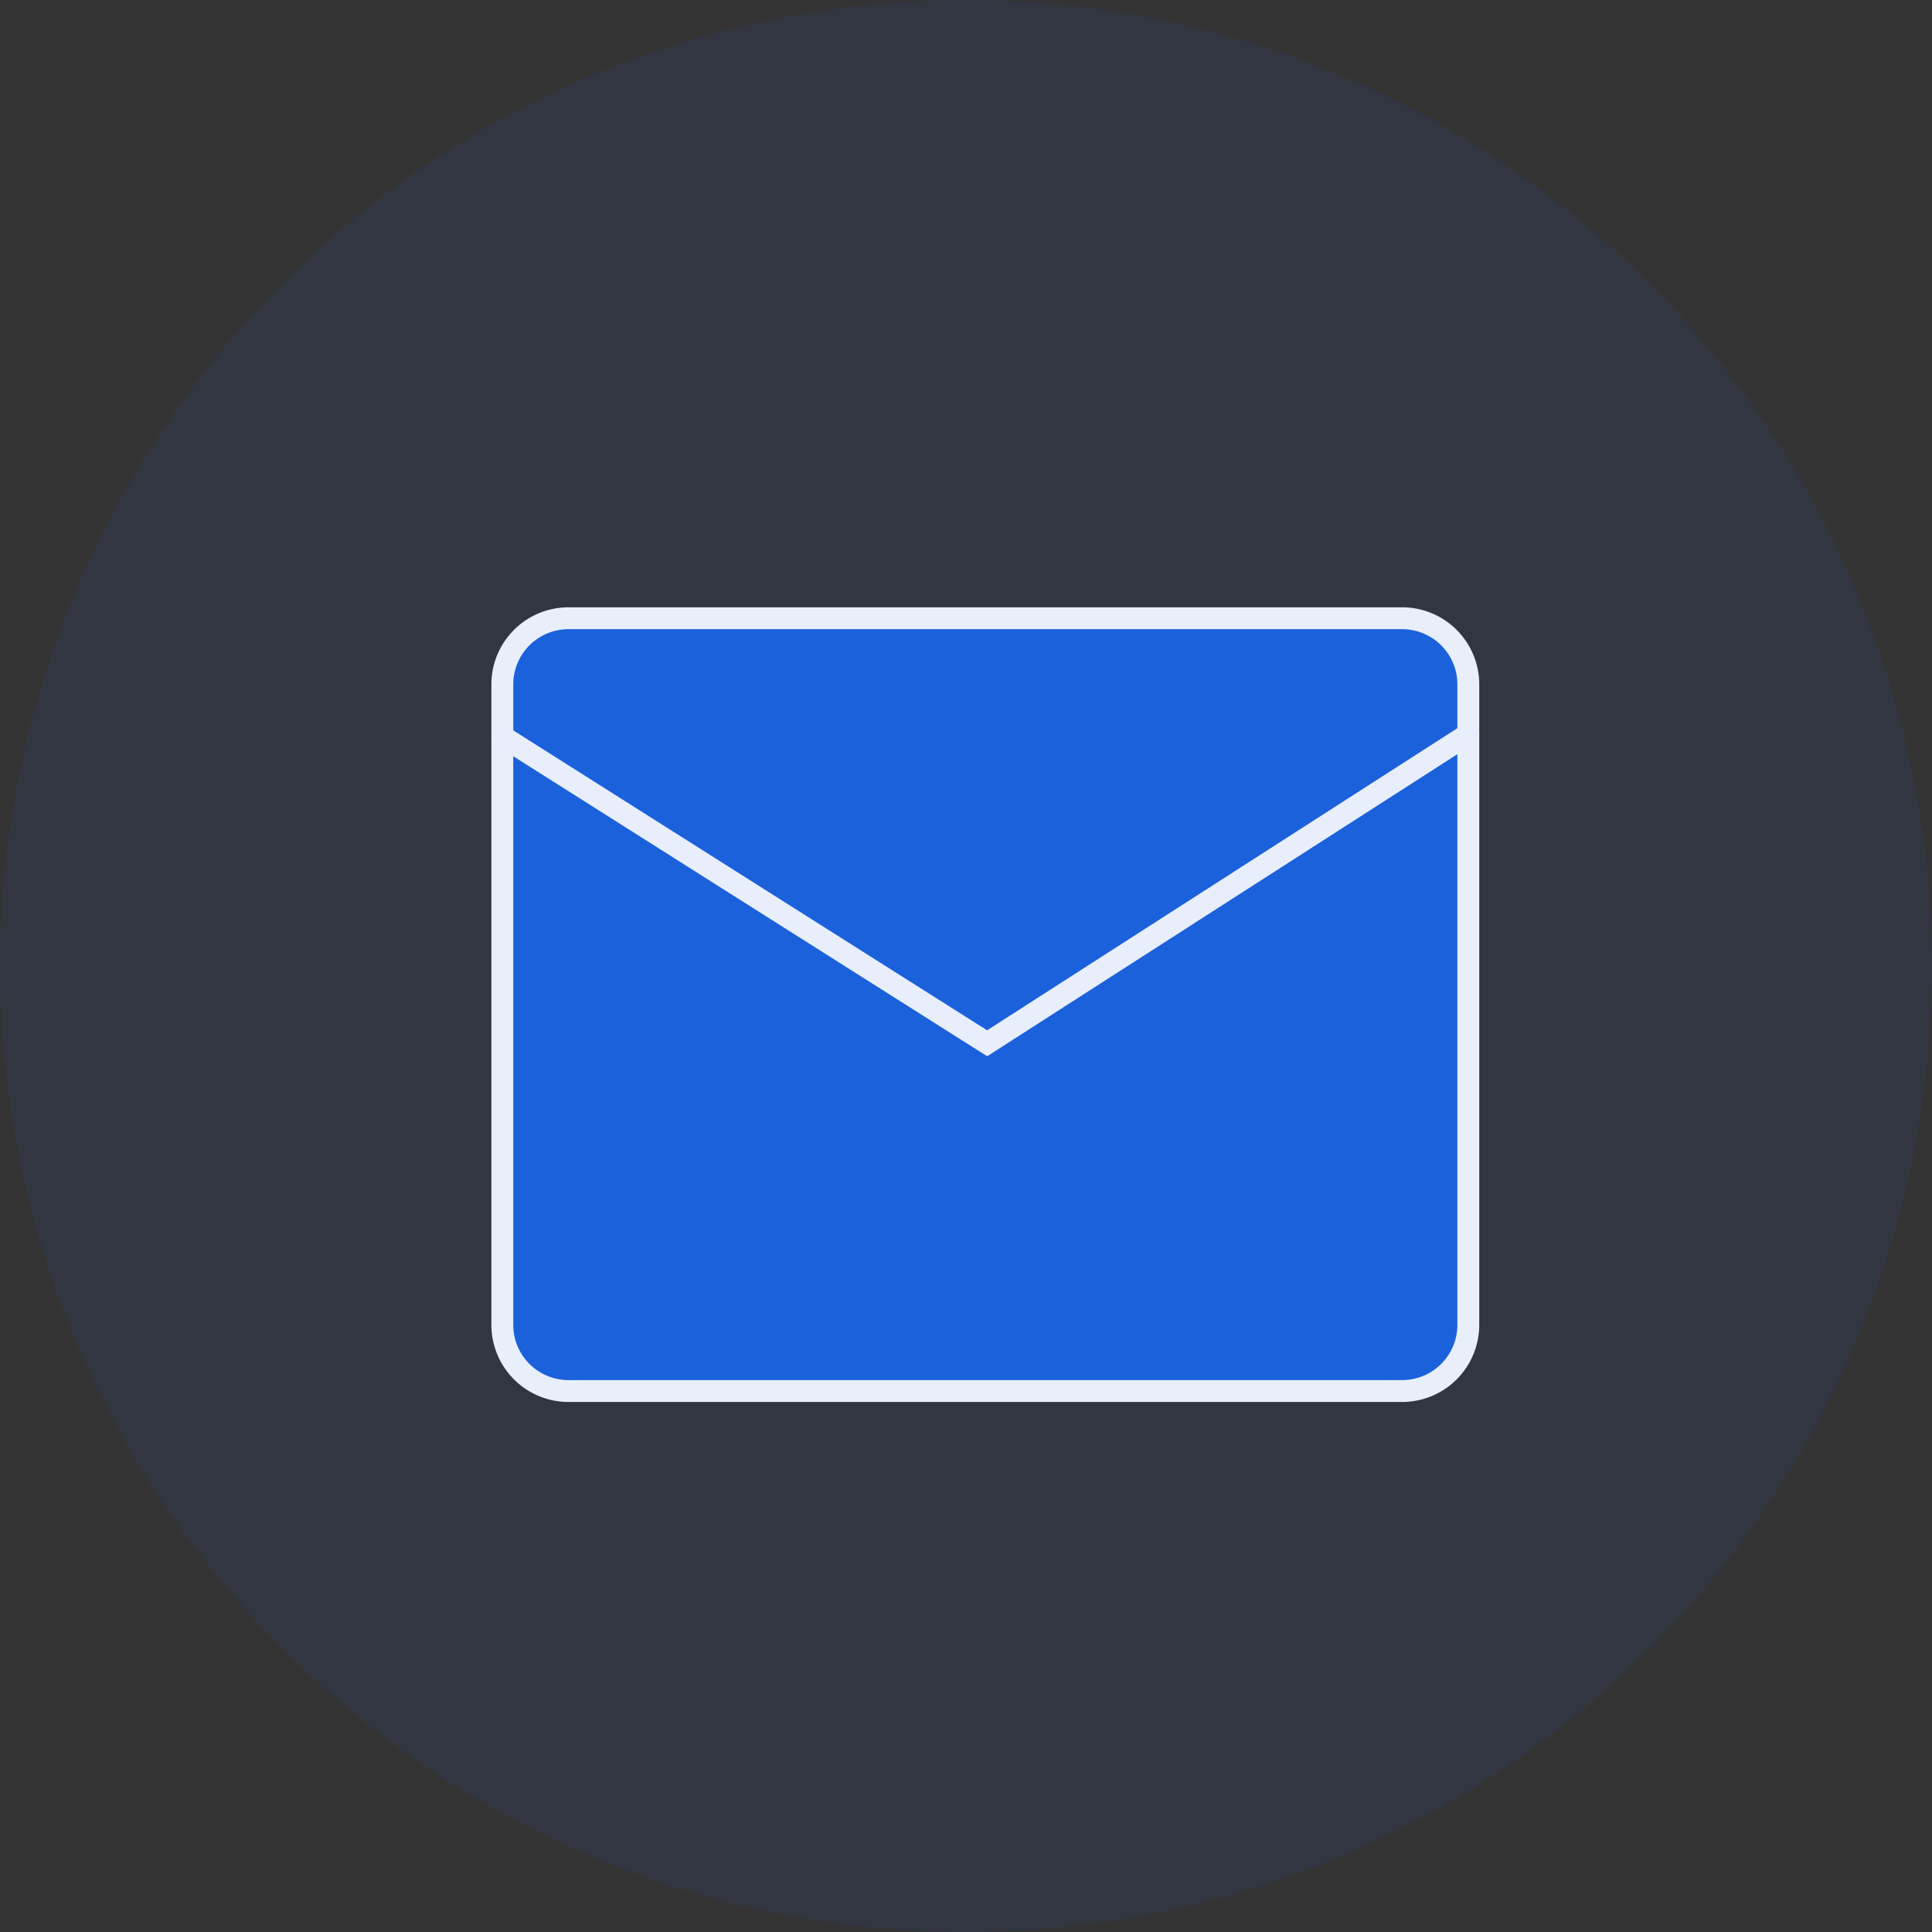
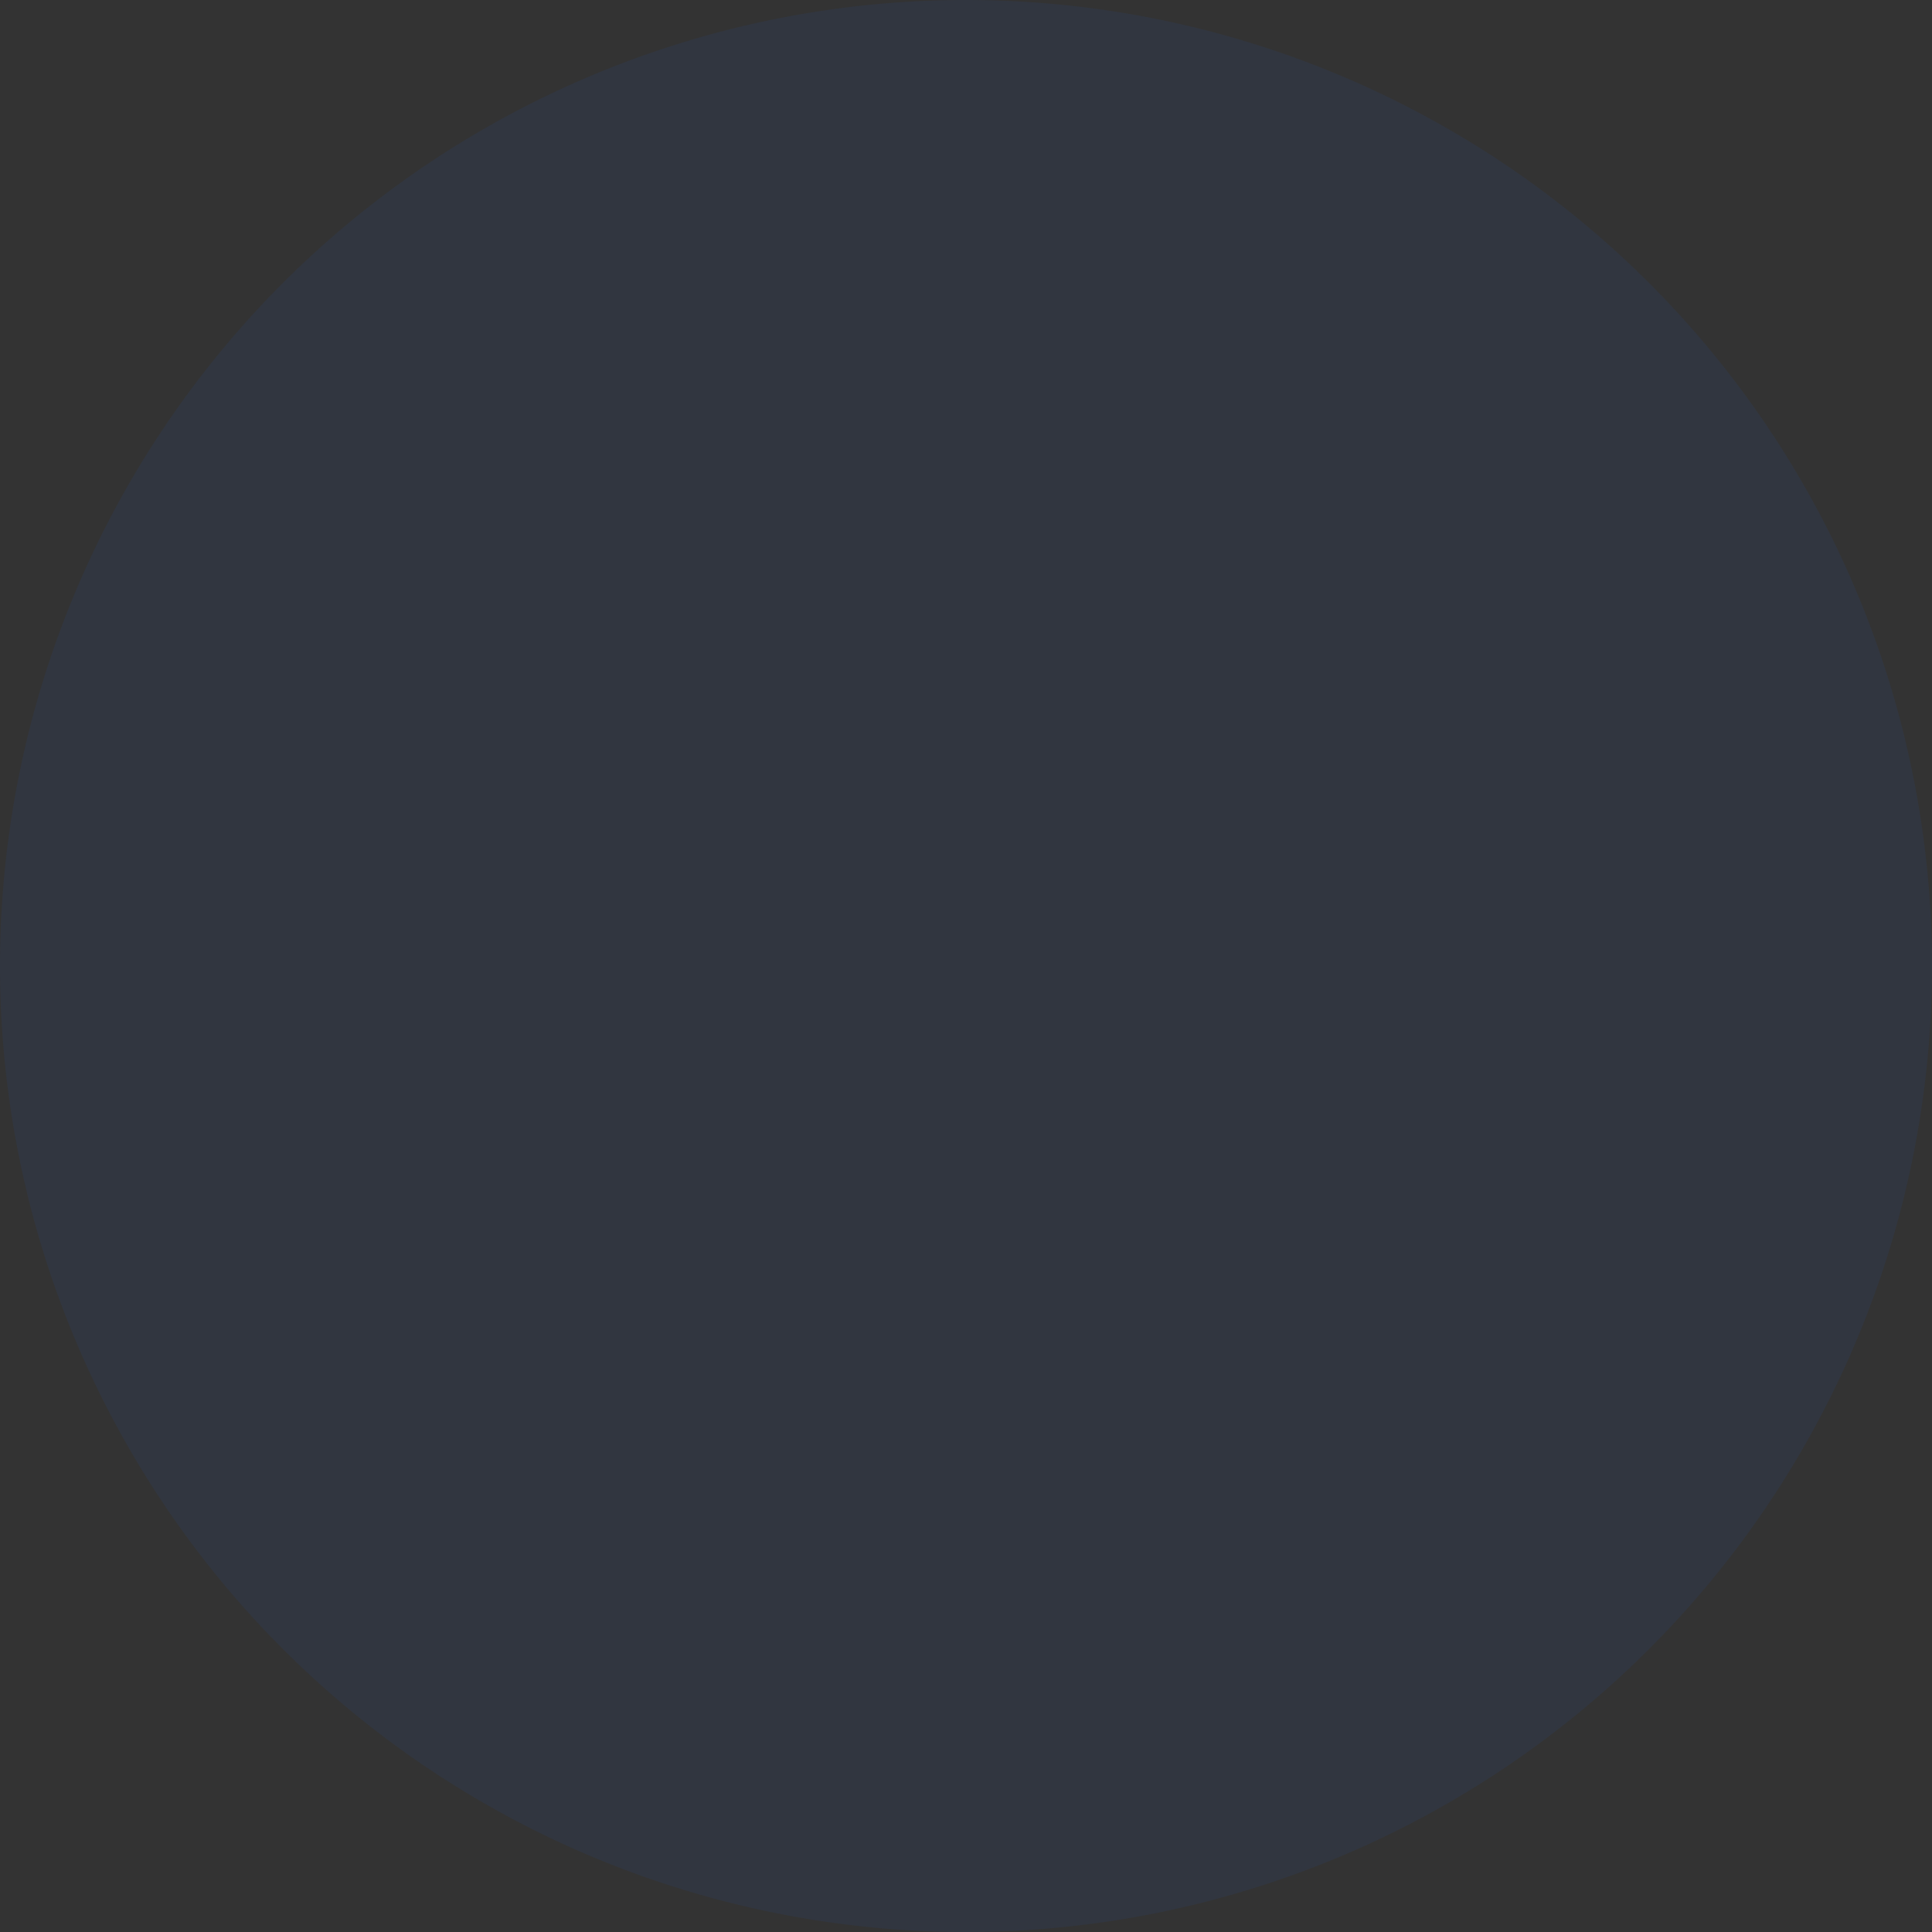
<svg xmlns="http://www.w3.org/2000/svg" id="Icon-email" width="106" height="106">
  <rect width="100%" height="100%" fill="#333333" stroke="none" />
  <defs>
    <clipPath id="clip-path">
-       <path id="Mask" class="cls-1" d="M106 53A53 53 0 1153 0a53 53 0 0153 53" />
-     </clipPath>
+       </clipPath>
    <style>.cls-1{fill:#1b61db;opacity:.08}</style>
  </defs>
  <path id="Mask-2" data-name="Mask" class="cls-1" d="M106 53A53 53 0 1153 0a53 53 0 0153 53" />
  <g id="Icon-email-2" data-name="Icon-email" clip-path="url(#clip-path)" stroke-linecap="round" stroke-miterlimit="10" stroke-width="1.2">
-     <path id="Stroke_1" data-name="Stroke 1" d="M49.393 42.4H3.607A3.633 3.633 0 010 38.745V3.655A3.632 3.632 0 013.607 0h45.786A3.632 3.632 0 0153 3.655v35.09a3.633 3.633 0 01-3.607 3.655z" transform="translate(27.56 33.92)" stroke="#e8effb" fill="#1b61db" />
-     <path id="Stroke_3" data-name="Stroke 3" d="M0 .122L26.6 16.96 53 0" transform="translate(27.56 40.28)" fill="none" stroke="#e8eefb" />
-   </g>
+     </g>
</svg>